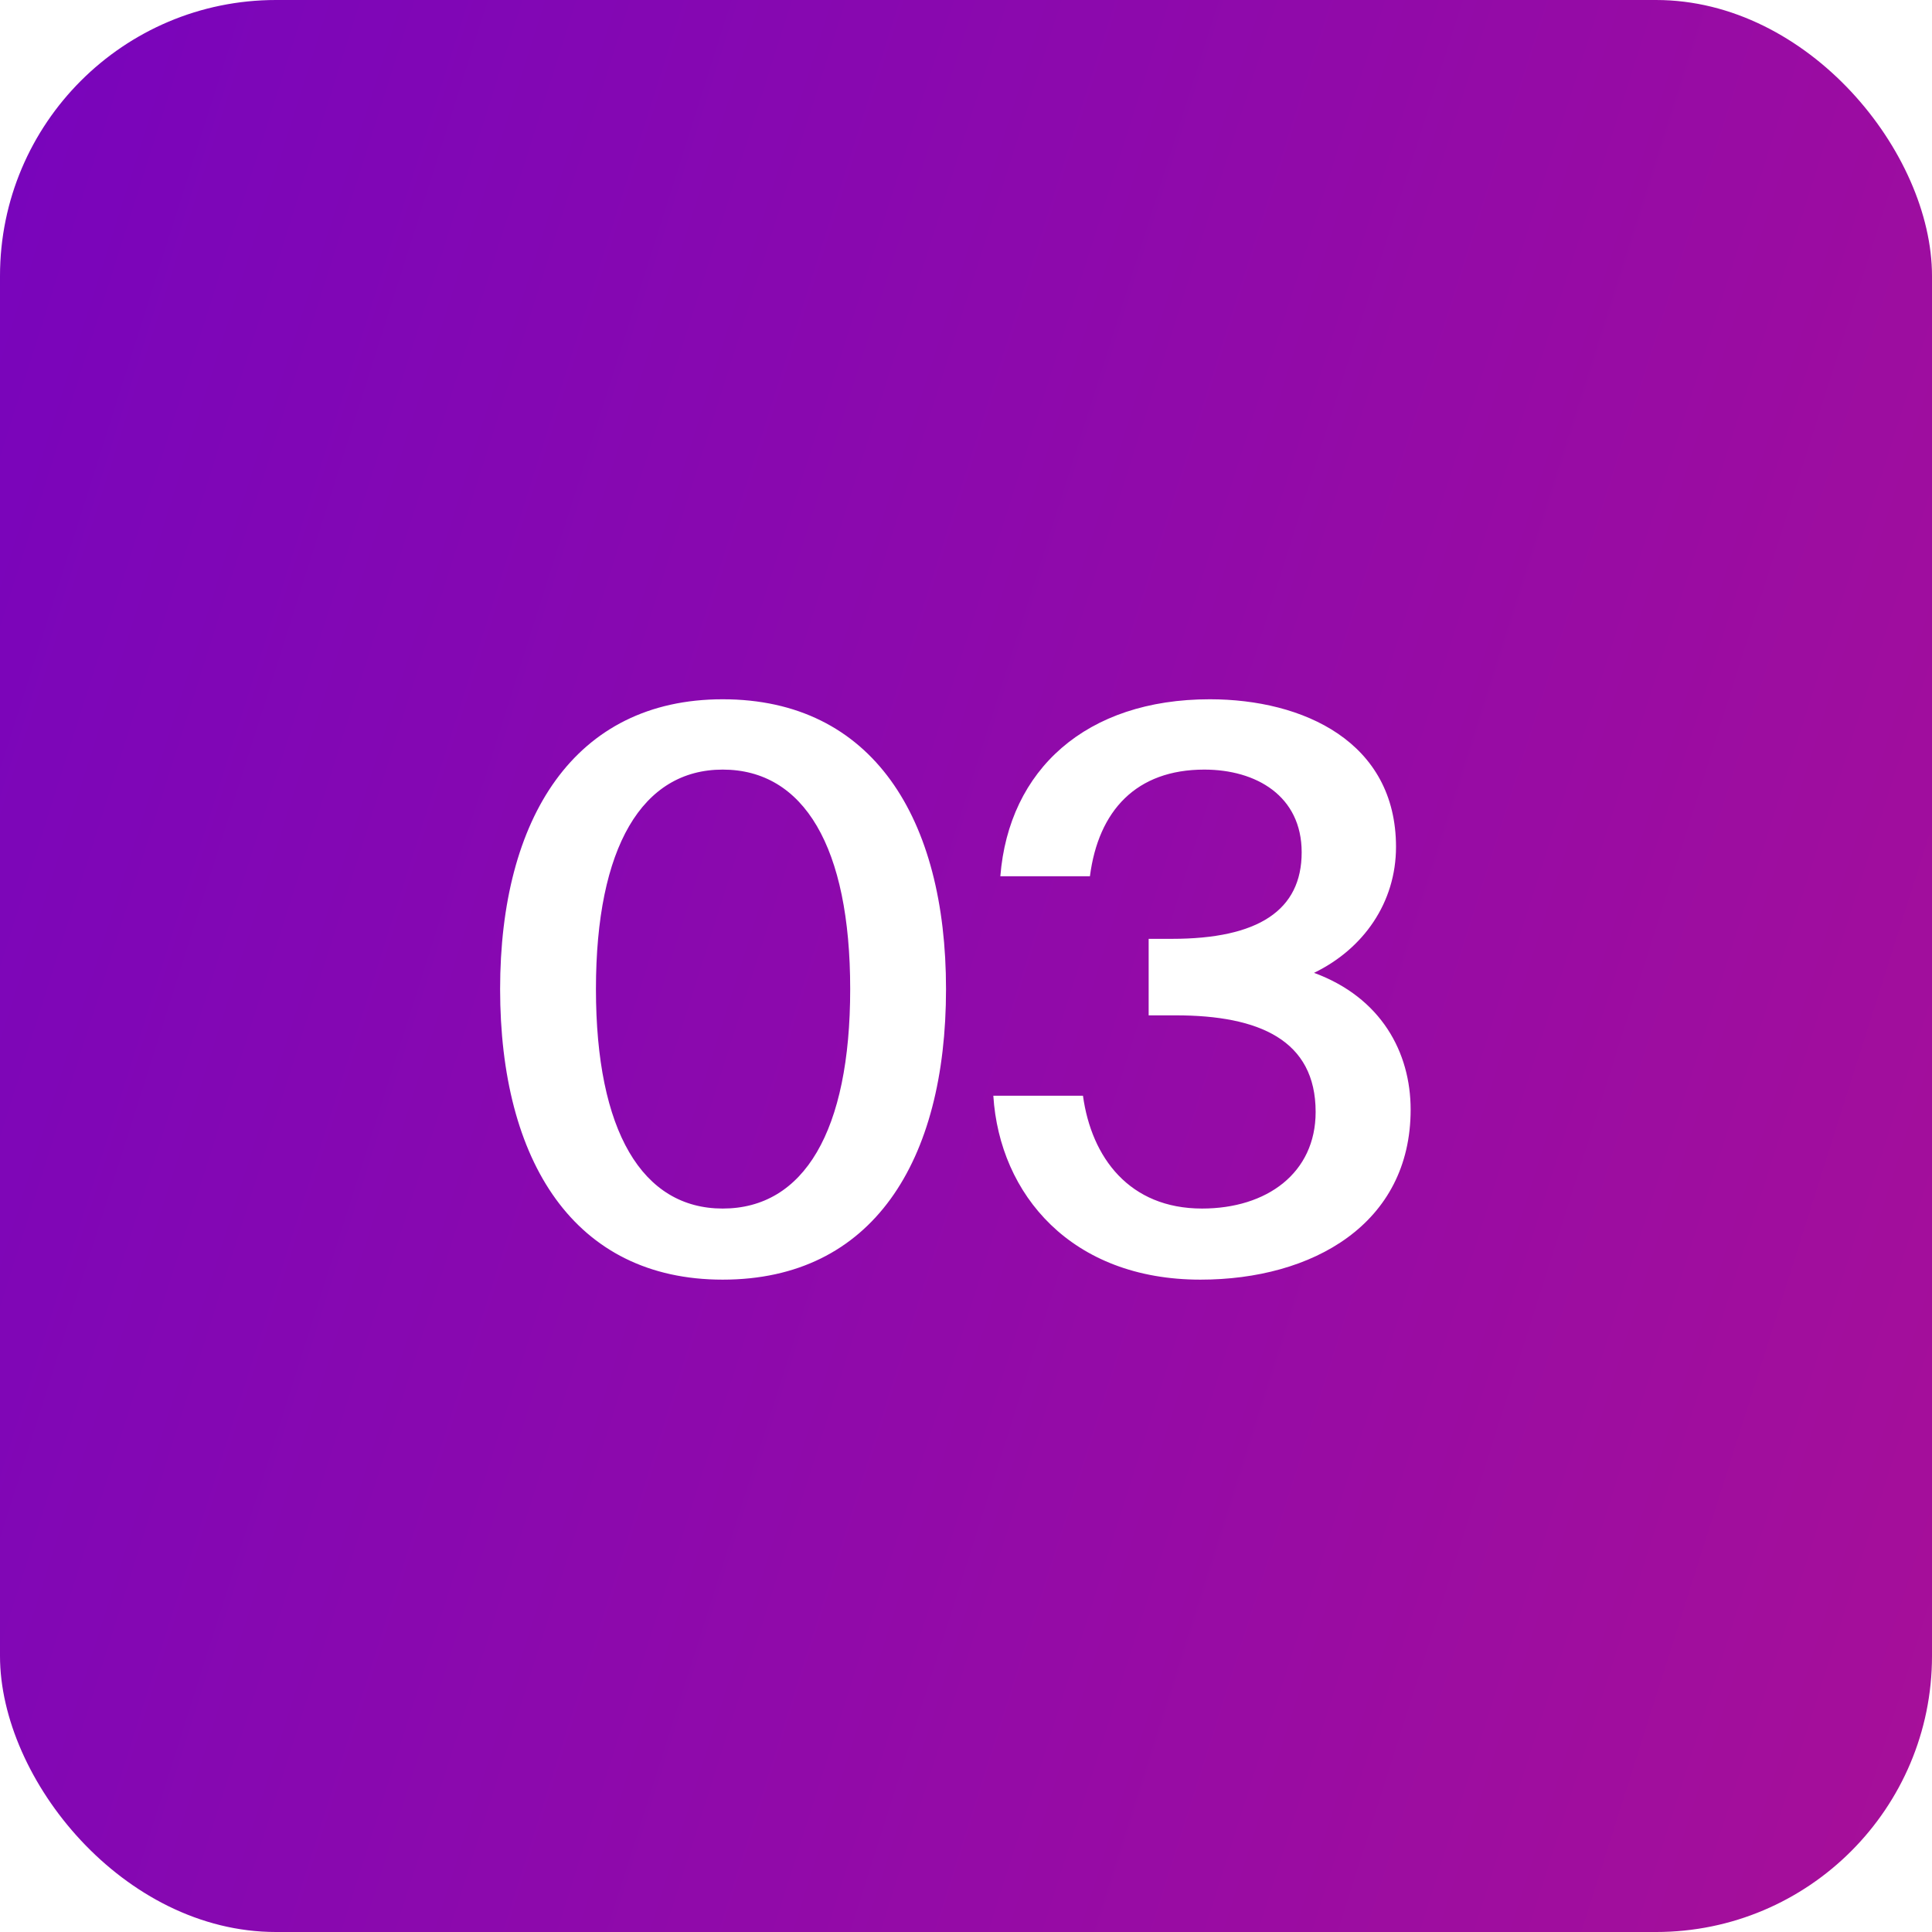
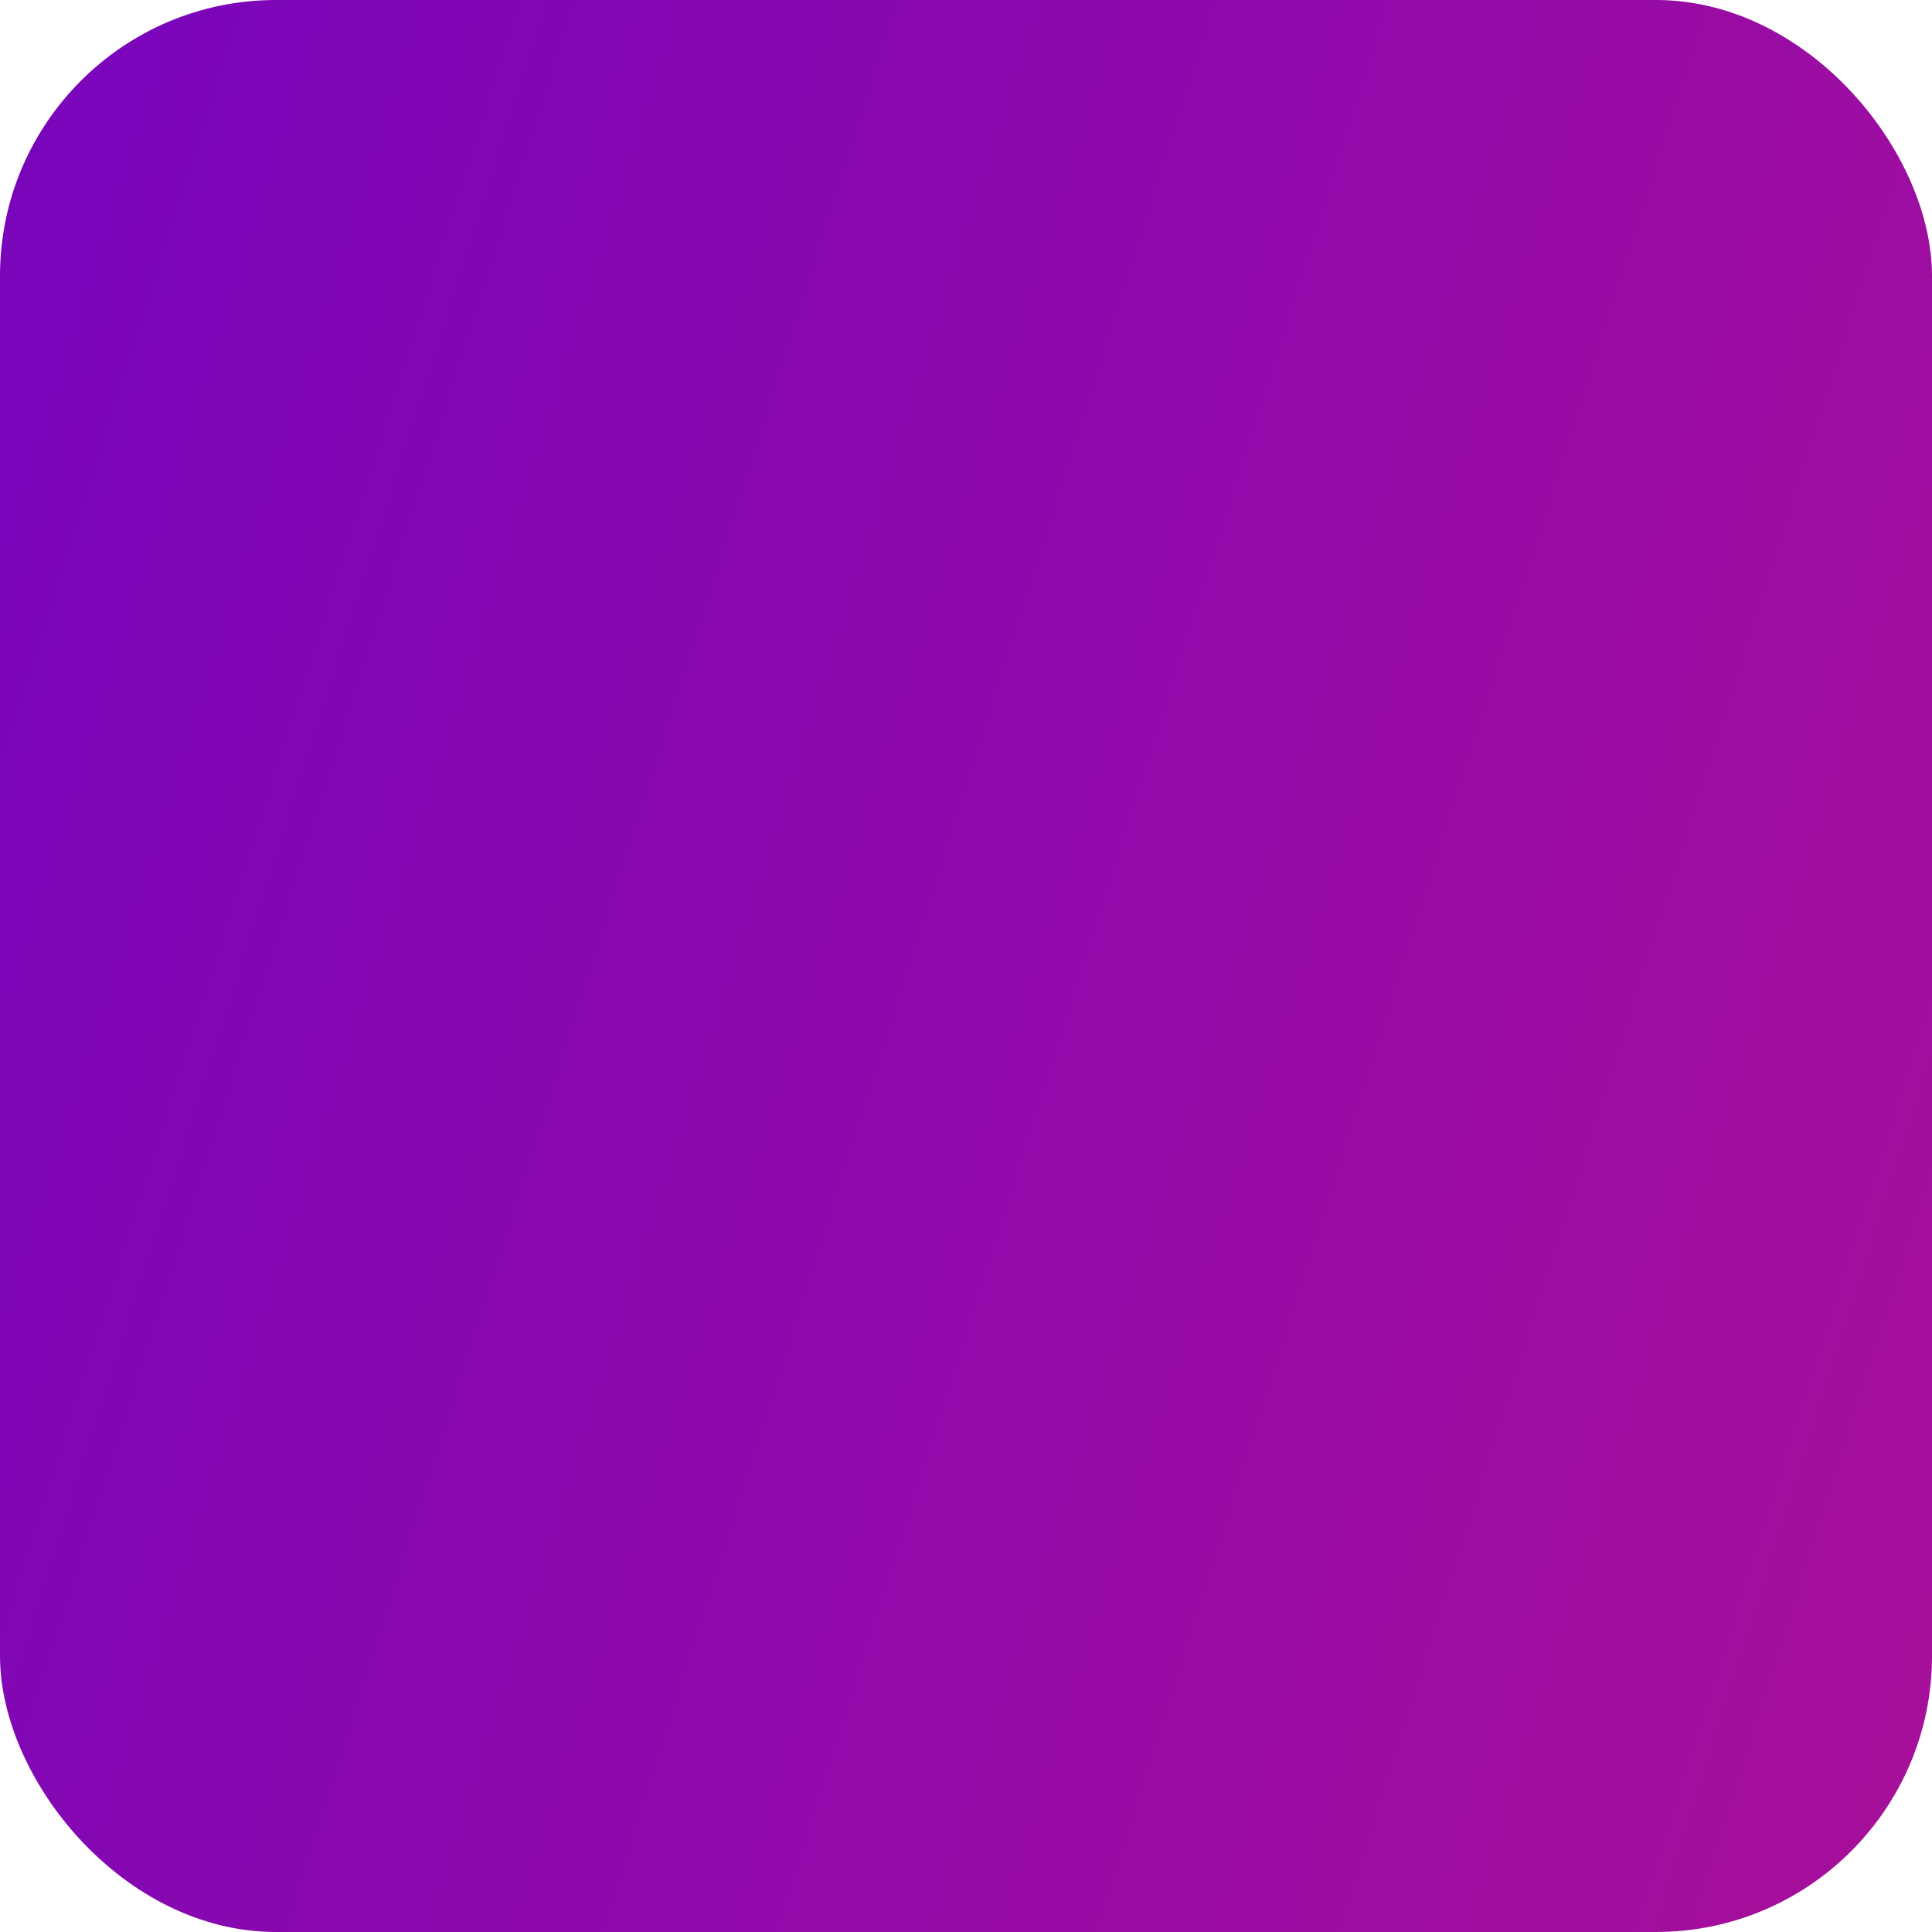
<svg xmlns="http://www.w3.org/2000/svg" width="35" height="35" viewBox="0 0 35 35" fill="none">
  <g filter="url(#filter0_b_1087_2)">
    <rect width="35" height="35" rx="5" fill="url(#paint0_linear_1087_2)" />
  </g>
-   <path d="M13.092 21.894C14.562 21.894 15.402 20.494 15.402 17.918C15.402 15.342 14.562 13.942 13.092 13.942C11.636 13.942 10.796 15.342 10.796 17.918C10.796 20.494 11.636 21.894 13.092 21.894ZM13.092 23.182C10.404 23.182 9.06 21.04 9.06 17.918C9.06 14.824 10.404 12.668 13.092 12.668C15.808 12.668 17.138 14.824 17.138 17.918C17.138 21.04 15.808 23.182 13.092 23.182ZM21.776 21.894C22.951 21.894 23.834 21.25 23.834 20.144C23.834 18.842 22.811 18.394 21.299 18.394H20.809V17.008H21.23C22.797 17.008 23.581 16.49 23.581 15.44C23.581 14.418 22.756 13.942 21.817 13.942C20.585 13.942 19.899 14.684 19.745 15.874H18.122C18.276 13.942 19.675 12.668 21.916 12.668C23.61 12.668 25.29 13.438 25.29 15.342C25.29 16.35 24.701 17.19 23.805 17.624C25.023 18.072 25.555 19.066 25.555 20.102C25.555 22.174 23.777 23.182 21.747 23.182C19.41 23.182 18.108 21.642 17.995 19.85H19.619C19.773 20.97 20.459 21.894 21.776 21.894Z" fill="white" />
  <defs>
    <filter id="filter0_b_1087_2" x="-10" y="-10" width="55" height="55" filterUnits="userSpaceOnUse" color-interpolation-filters="sRGB">
      <feFlood flood-opacity="0" result="BackgroundImageFix" />
      <feGaussianBlur in="BackgroundImageFix" stdDeviation="5" />
      <feComposite in2="SourceAlpha" operator="in" result="effect1_backgroundBlur_1087_2" />
      <feBlend mode="normal" in="SourceGraphic" in2="effect1_backgroundBlur_1087_2" result="shape" />
    </filter>
    <linearGradient id="paint0_linear_1087_2" x1="-11.9" y1="-11.25" x2="88.452" y2="20.581" gradientUnits="userSpaceOnUse">
      <stop stop-color="#6801C8" />
      <stop offset="1" stop-color="#D91A73" />
    </linearGradient>
  </defs>
</svg>